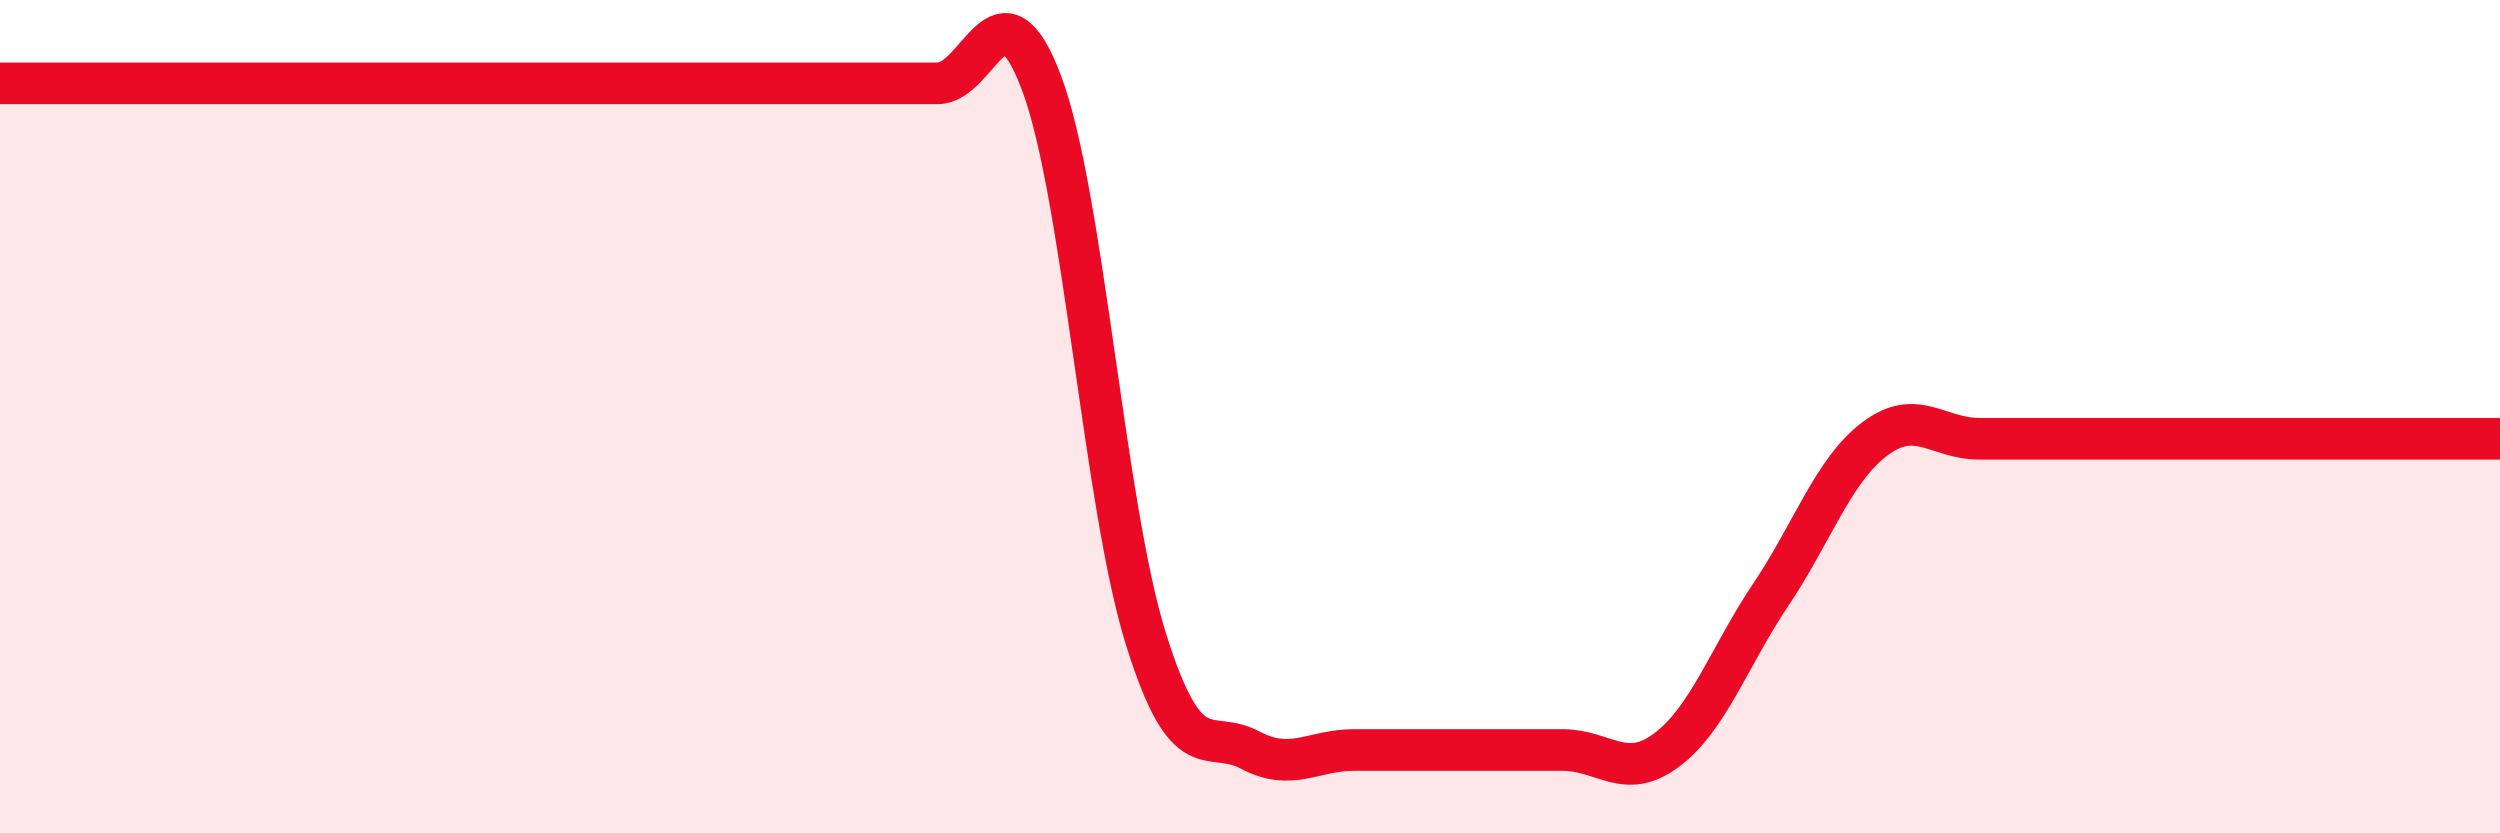
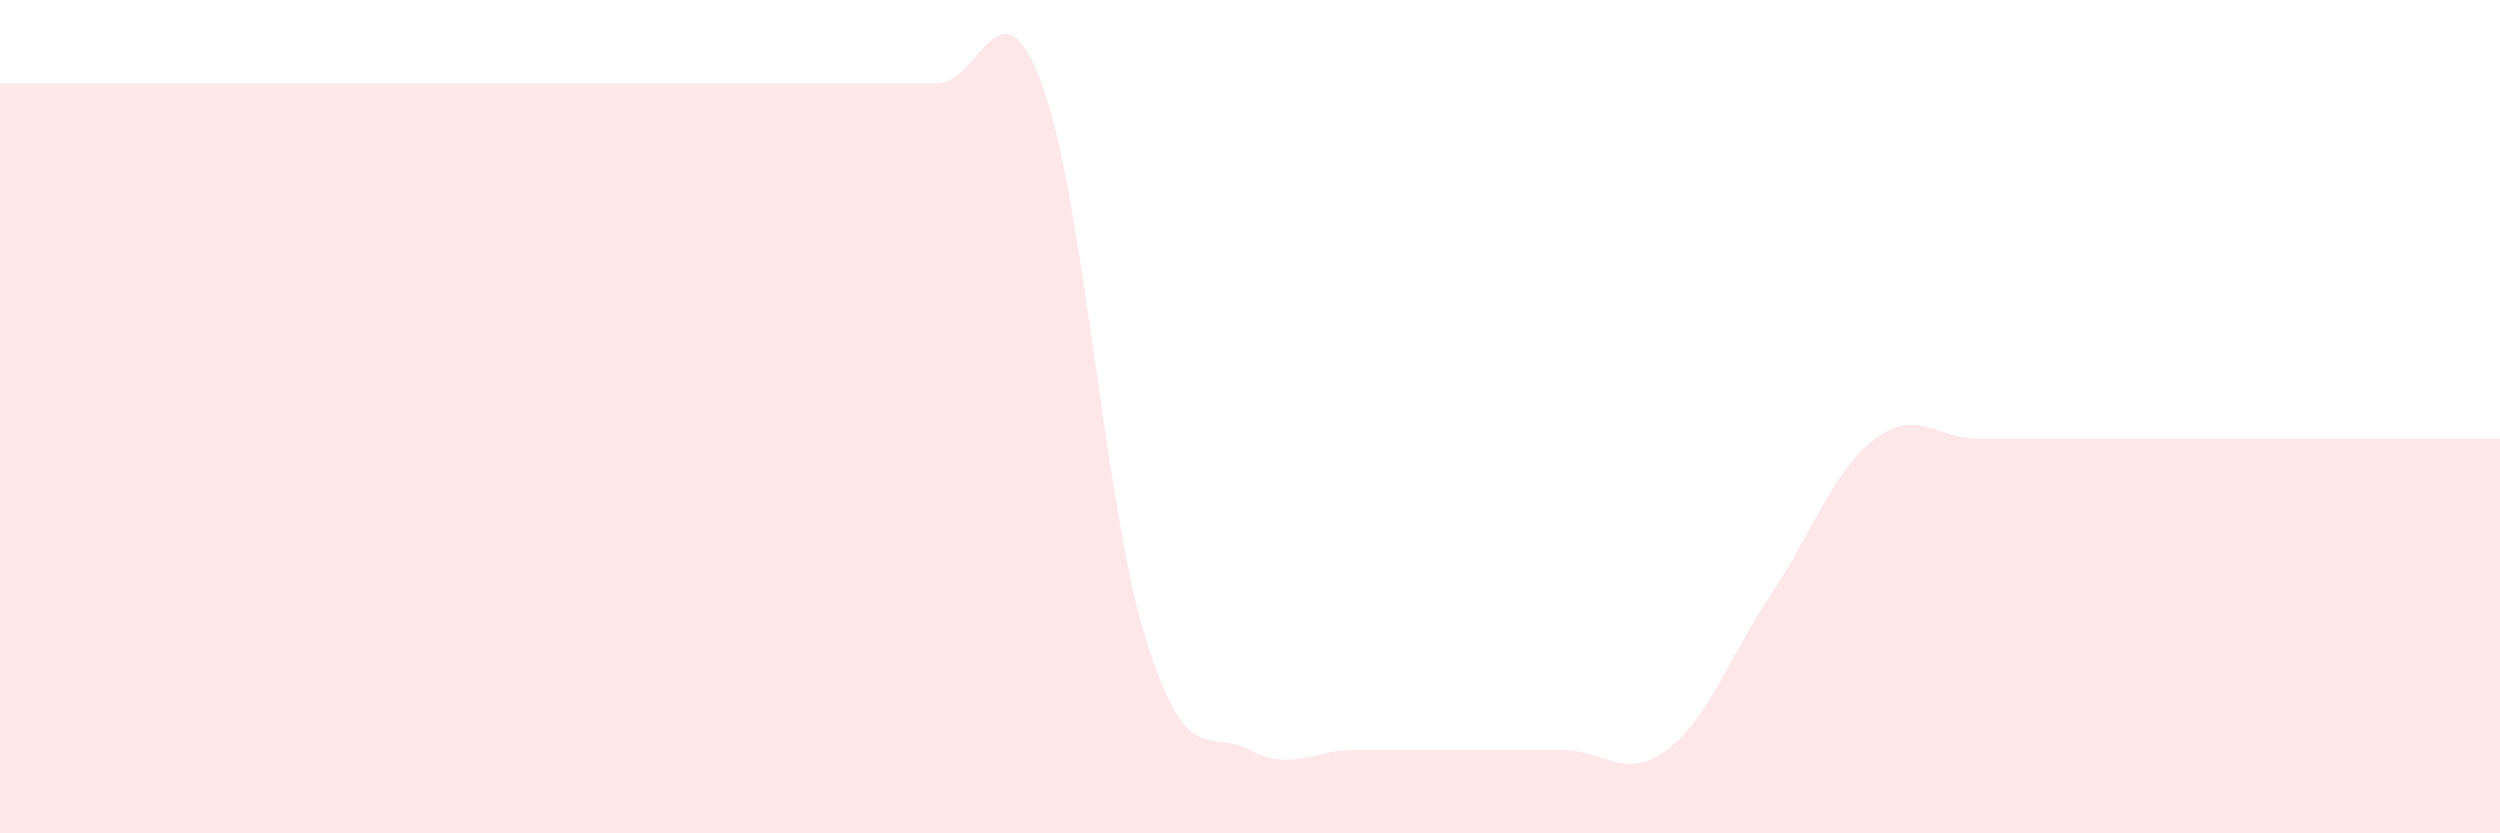
<svg xmlns="http://www.w3.org/2000/svg" width="60" height="20" viewBox="0 0 60 20">
  <path d="M 0,2 C 0.5,2 1.5,2 2.5,2 C 3.5,2 4,2 5,2 C 6,2 6.5,2 7.5,2 C 8.5,2 9,2 10,2 C 11,2 11.5,2 12.5,2 C 13.5,2 14,2 15,2 C 16,2 16.5,2 17.5,2 C 18.5,2 19,2 20,2 C 21,2 21.5,2 22.5,2 C 23.5,2 24,-0.67 25,2 C 26,4.67 26.5,12.13 27.5,15.33 C 28.5,18.53 29,17.47 30,18 C 31,18.53 31.5,18 32.5,18 C 33.5,18 34,18 35,18 C 36,18 36.5,18 37.5,18 C 38.5,18 39,18.75 40,18 C 41,17.25 41.5,15.76 42.5,14.27 C 43.5,12.78 44,11.28 45,10.53 C 46,9.78 46.5,10.53 47.5,10.53 C 48.5,10.53 49,10.53 50,10.53 C 51,10.53 51.5,10.53 52.5,10.53 C 53.5,10.53 54,10.53 55,10.53 C 56,10.53 56.5,10.53 57.5,10.53 C 58.5,10.53 59.5,10.53 60,10.53L60 20L0 20Z" fill="#EB0A25" opacity="0.1" stroke-linecap="round" stroke-linejoin="round" />
-   <path d="M 0,2 C 0.5,2 1.5,2 2.5,2 C 3.5,2 4,2 5,2 C 6,2 6.5,2 7.5,2 C 8.5,2 9,2 10,2 C 11,2 11.5,2 12.5,2 C 13.5,2 14,2 15,2 C 16,2 16.5,2 17.5,2 C 18.5,2 19,2 20,2 C 21,2 21.5,2 22.5,2 C 23.5,2 24,-0.67 25,2 C 26,4.67 26.5,12.13 27.5,15.33 C 28.5,18.53 29,17.47 30,18 C 31,18.53 31.5,18 32.5,18 C 33.5,18 34,18 35,18 C 36,18 36.5,18 37.5,18 C 38.5,18 39,18.75 40,18 C 41,17.25 41.5,15.76 42.5,14.27 C 43.5,12.78 44,11.28 45,10.53 C 46,9.78 46.5,10.53 47.5,10.53 C 48.5,10.53 49,10.53 50,10.53 C 51,10.53 51.5,10.53 52.5,10.53 C 53.5,10.53 54,10.53 55,10.53 C 56,10.53 56.5,10.53 57.5,10.53 C 58.5,10.53 59.5,10.53 60,10.53" stroke="#EB0A25" stroke-width="1" fill="none" stroke-linecap="round" stroke-linejoin="round" />
</svg>